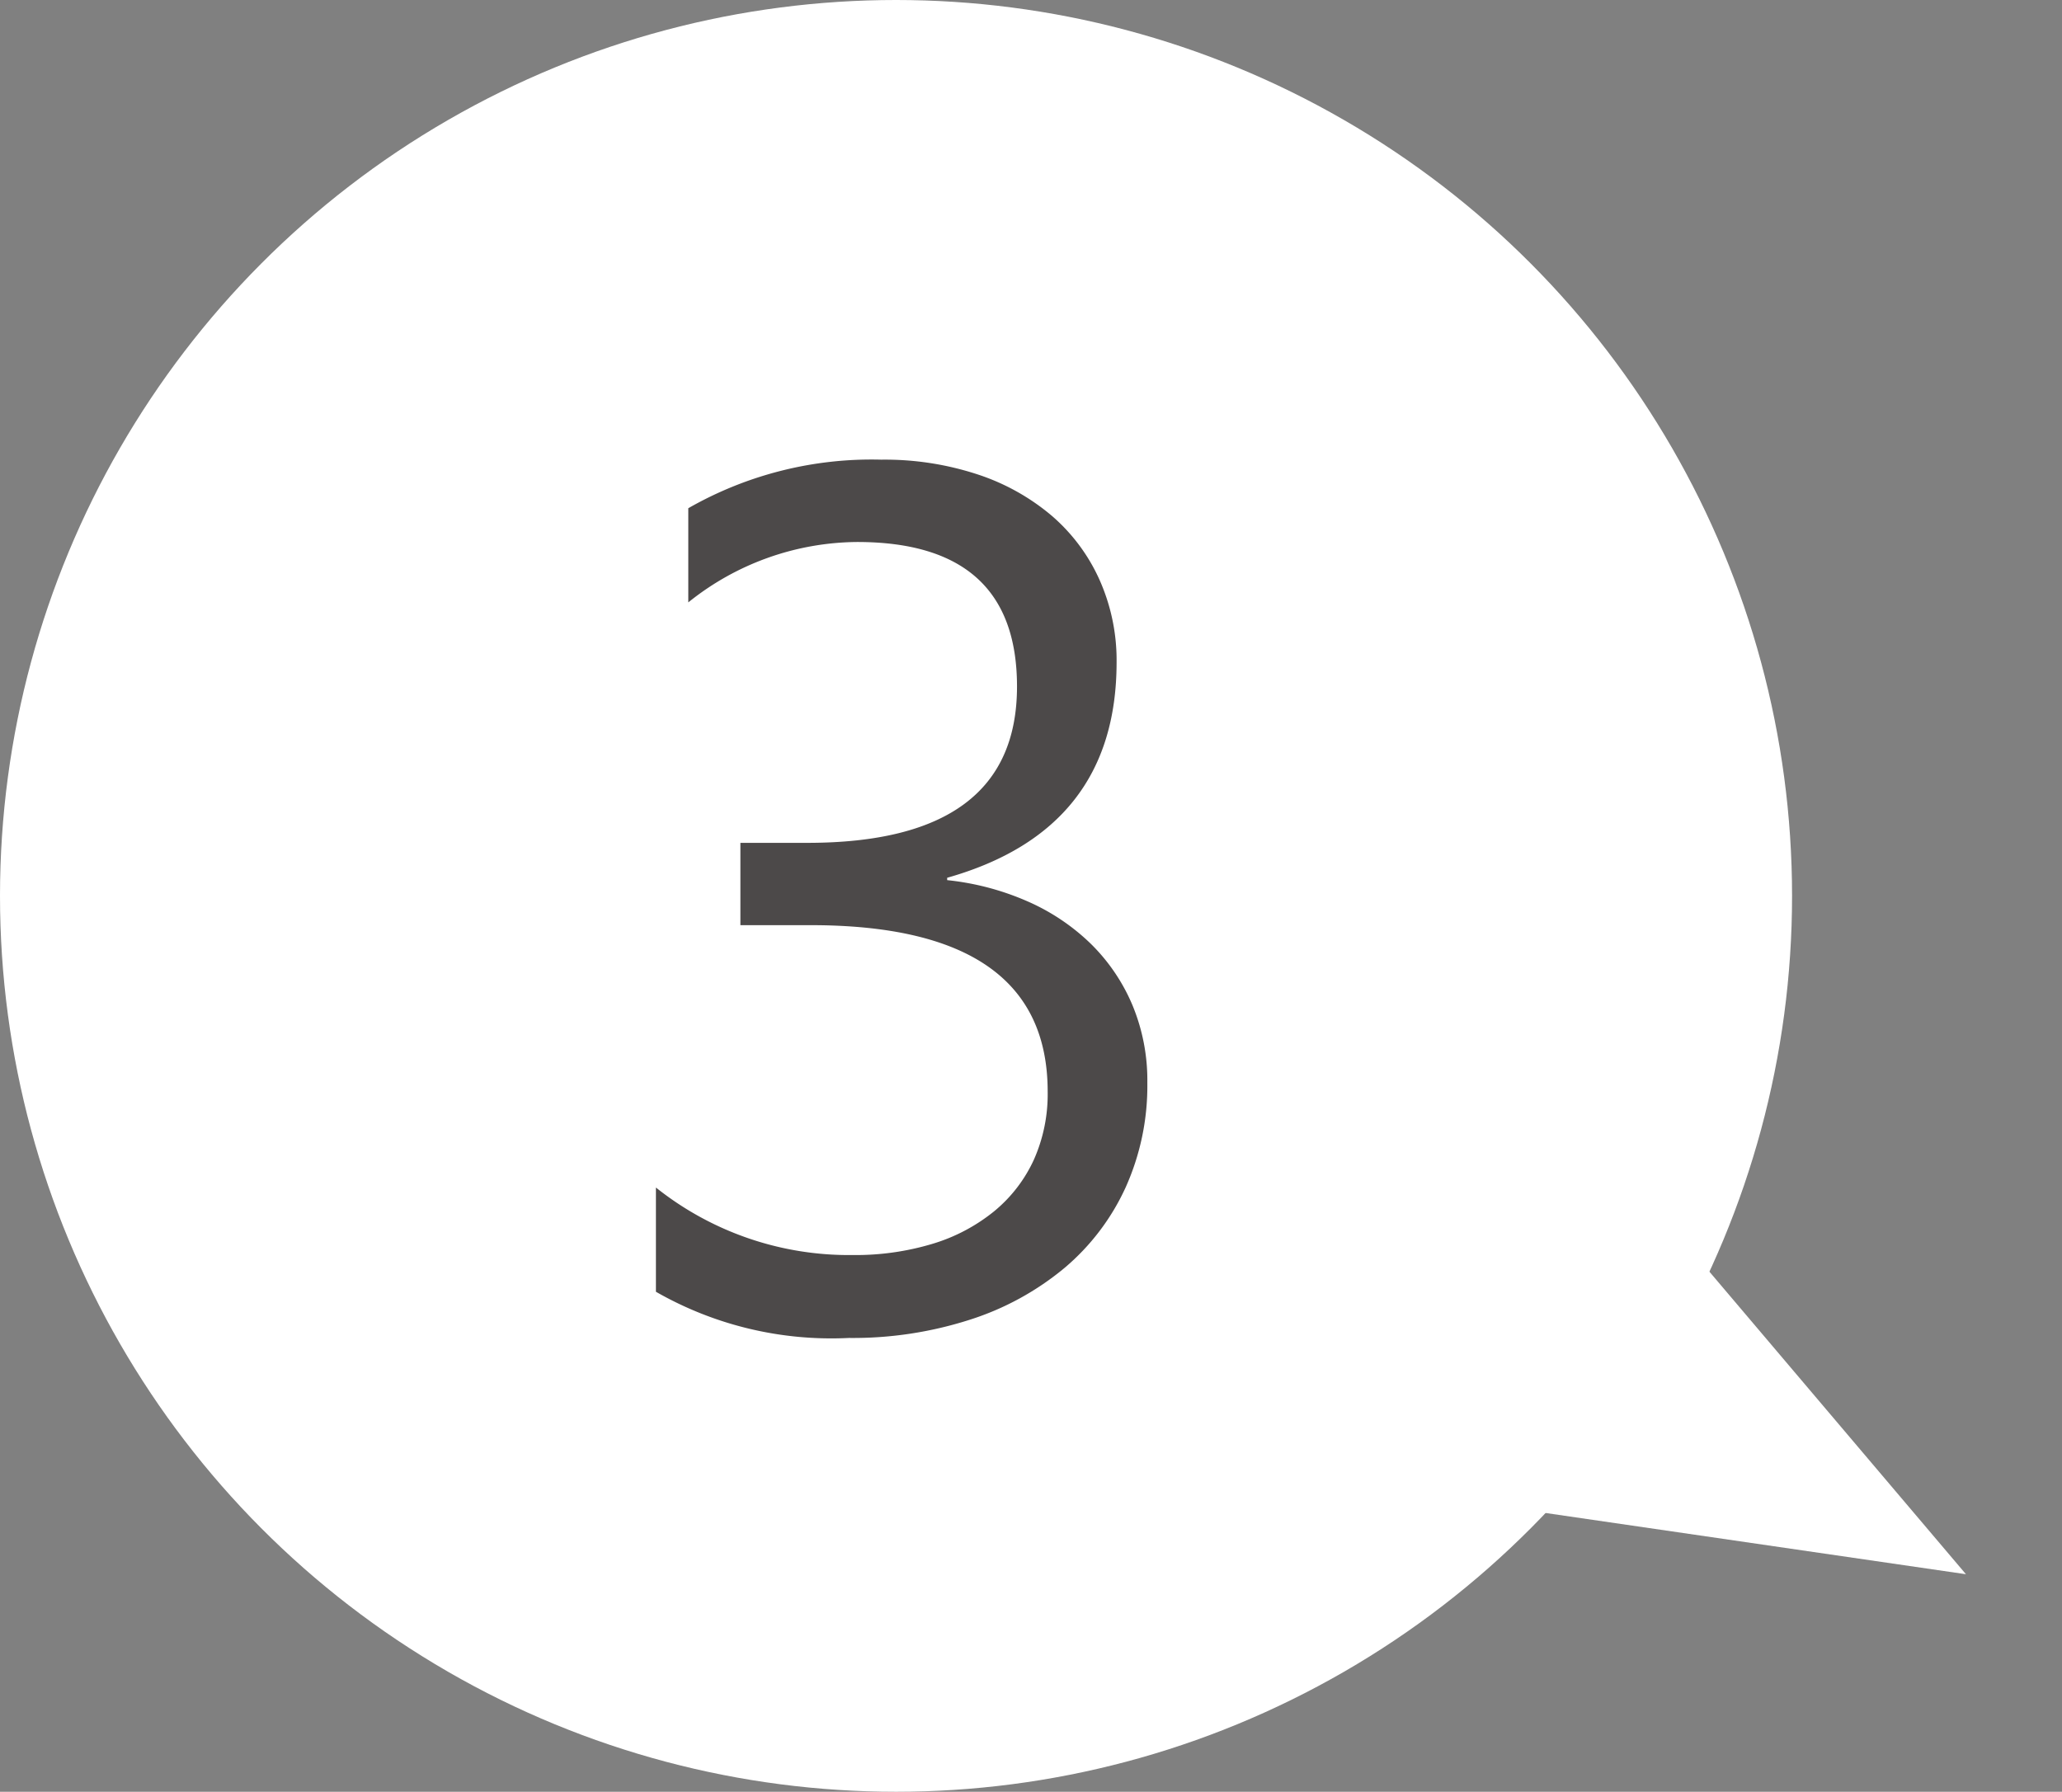
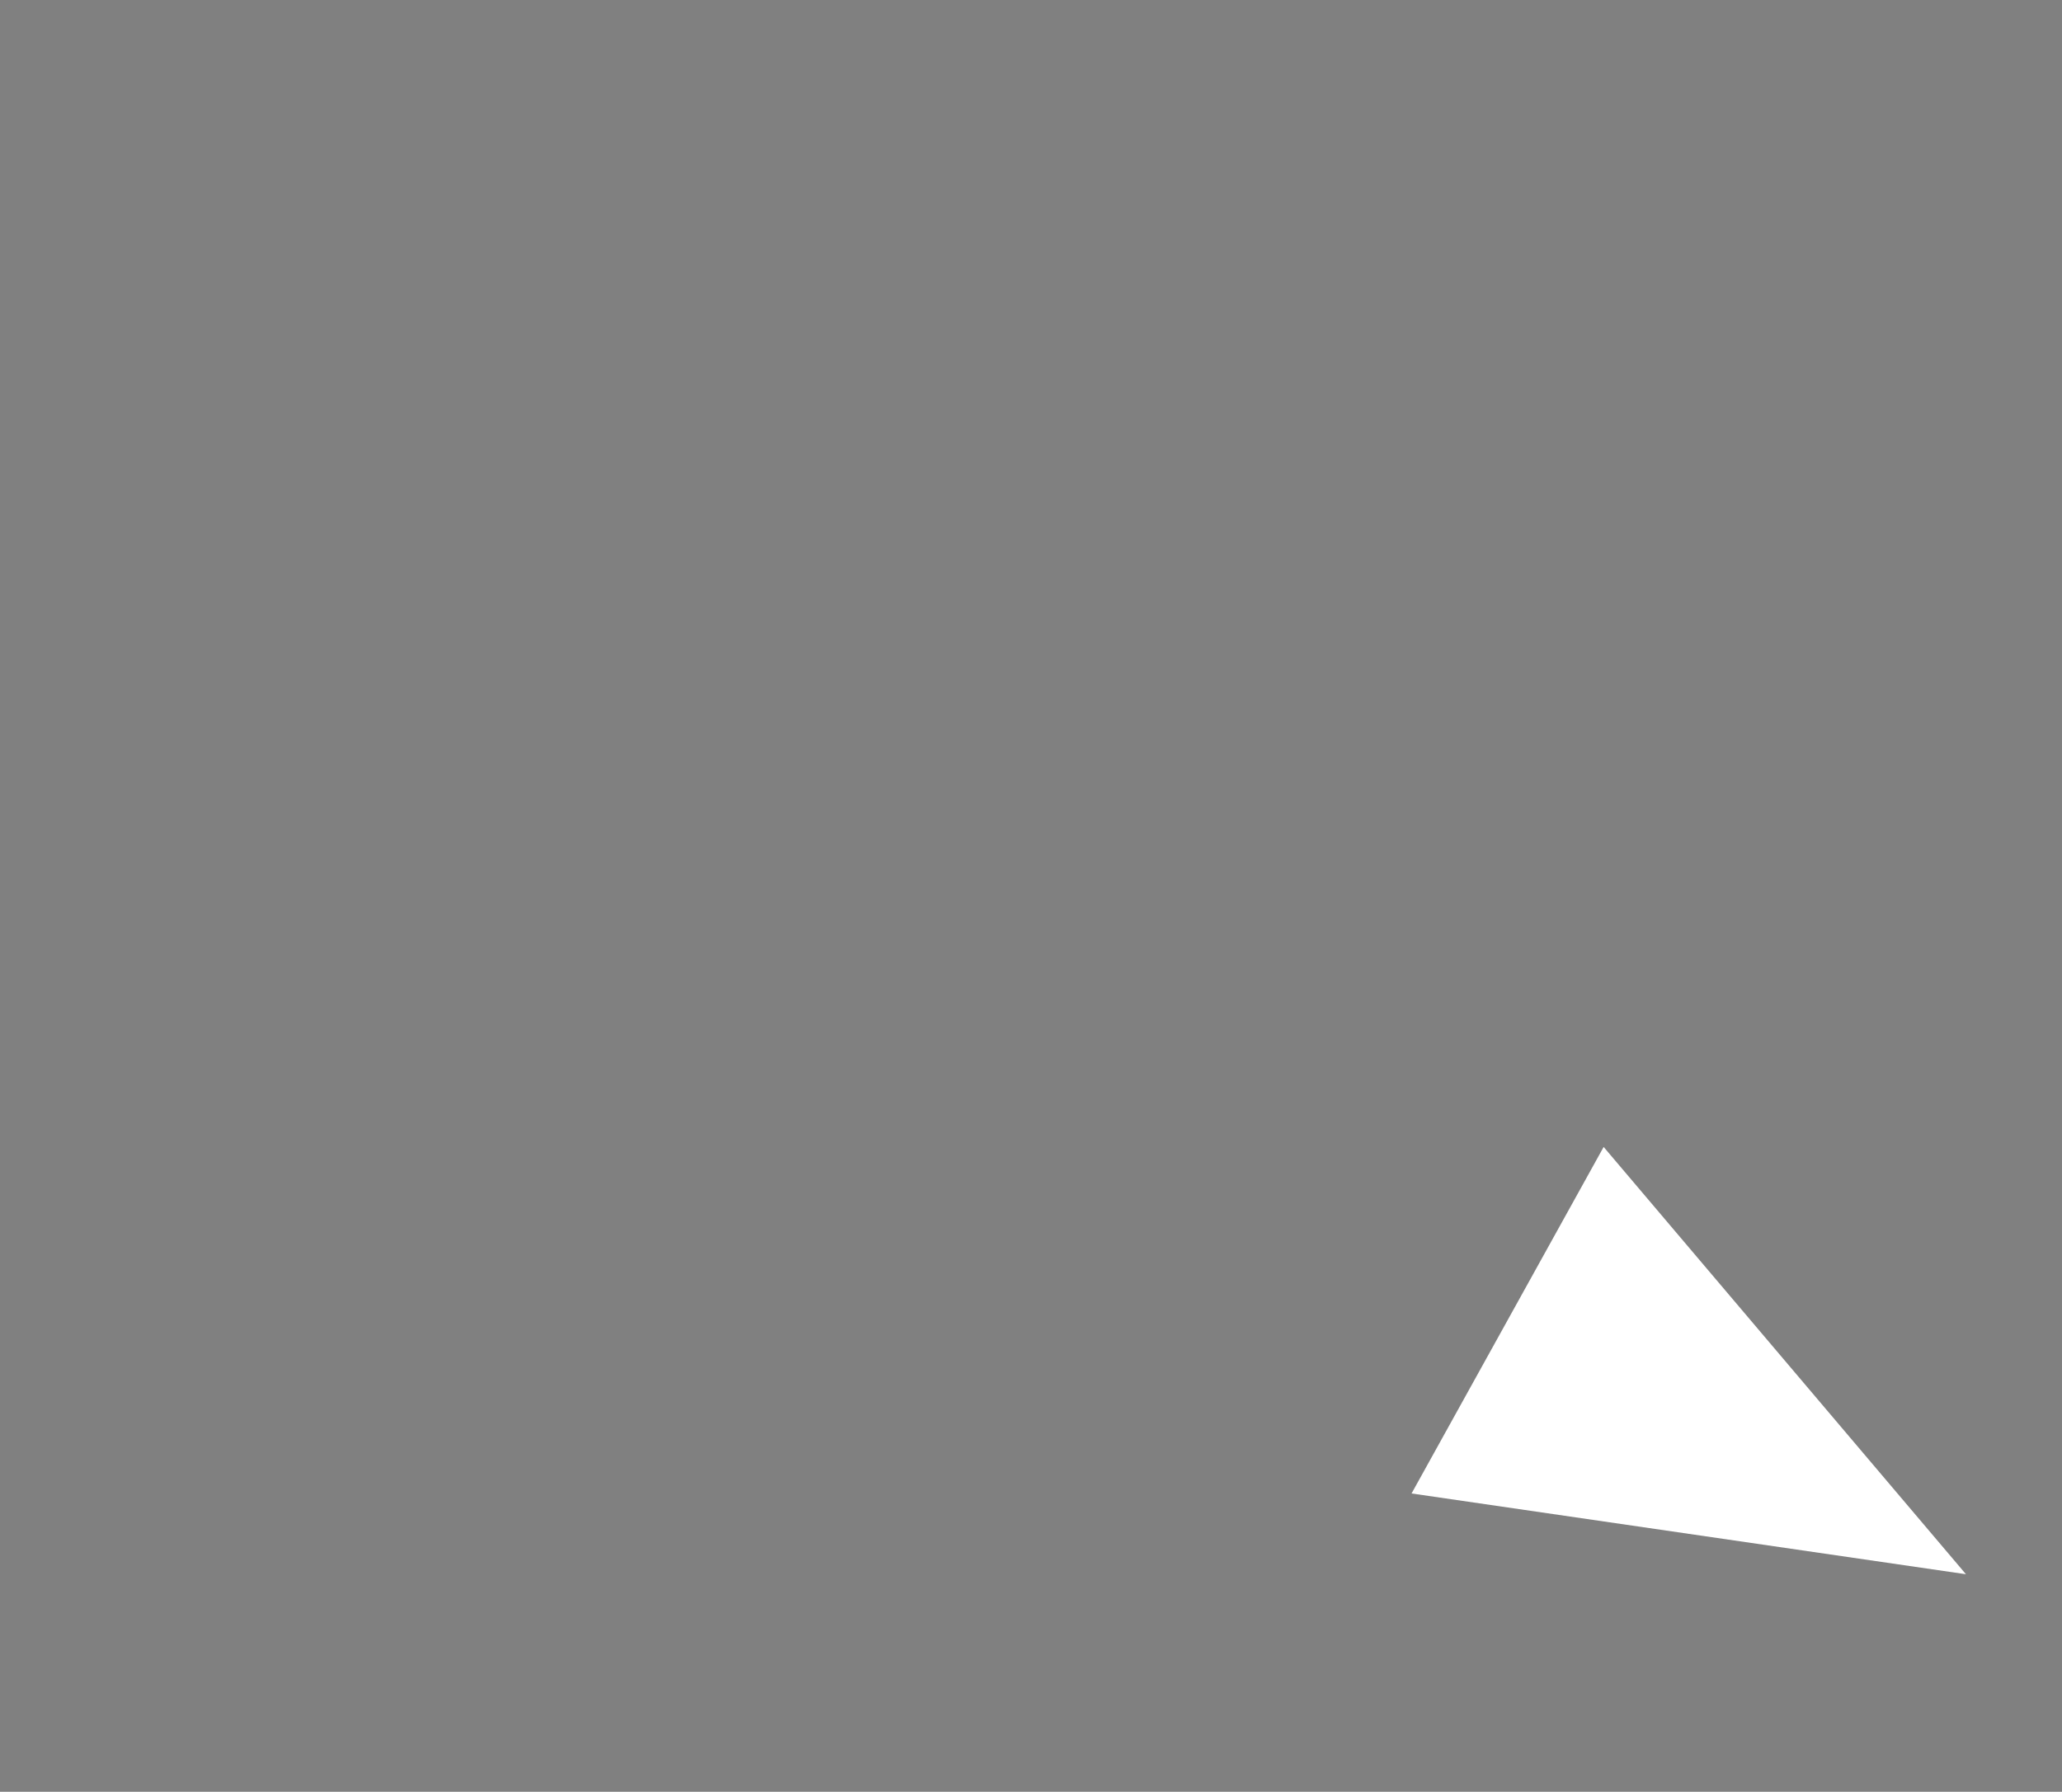
<svg xmlns="http://www.w3.org/2000/svg" width="74.791" height="65" viewBox="0 0 74.791 65">
  <rect x="0" y="0" width="74.791" height="65" fill="#808080" stroke="none" />
  <defs>
    <style>.a{fill:#fff;}.b{fill:#4c4949;}</style>
  </defs>
  <g transform="translate(-13307 11095)">
-     <circle class="a" cx="32.5" cy="32.5" r="32.5" transform="translate(13307 -11095)" />
-     <path class="b" d="M8.615-8.723a8.981,8.981,0,0,1-.784,3.792A8.372,8.372,0,0,1,5.618-2.009,10.214,10.214,0,0,1,2.191-.129a13.861,13.861,0,0,1-4.4.666,12.8,12.8,0,0,1-7-1.676V-4.92A11.224,11.224,0,0,0-2.084-2.471,9.693,9.693,0,0,0,.827-2.879,6.527,6.527,0,0,0,3.062-4.061,5.249,5.249,0,0,0,4.5-5.93a5.837,5.837,0,0,0,.5-2.471q0-6.037-8.594-6.037H-6.145v-2.986h2.428q7.605,0,7.605-5.672,0-5.242-5.8-5.242a9.877,9.877,0,0,0-6.123,2.191v-3.416a13.386,13.386,0,0,1,7-1.762,10.762,10.762,0,0,1,3.5.537,8.024,8.024,0,0,1,2.686,1.5,6.664,6.664,0,0,1,1.729,2.32A7.162,7.162,0,0,1,7.5-23.977q0,6.08-6.145,7.82v.086a9.72,9.72,0,0,1,2.9.763,7.74,7.74,0,0,1,2.3,1.536,6.848,6.848,0,0,1,1.515,2.224A7.1,7.1,0,0,1,8.615-8.723Z" transform="translate(13340 -11047)" />
    <path class="a" d="M7.183,0l7.183,19H0Z" transform="matrix(-0.485, 0.875, -0.875, -0.485, 13381.791, -11044.177)" />
  </g>
</svg>